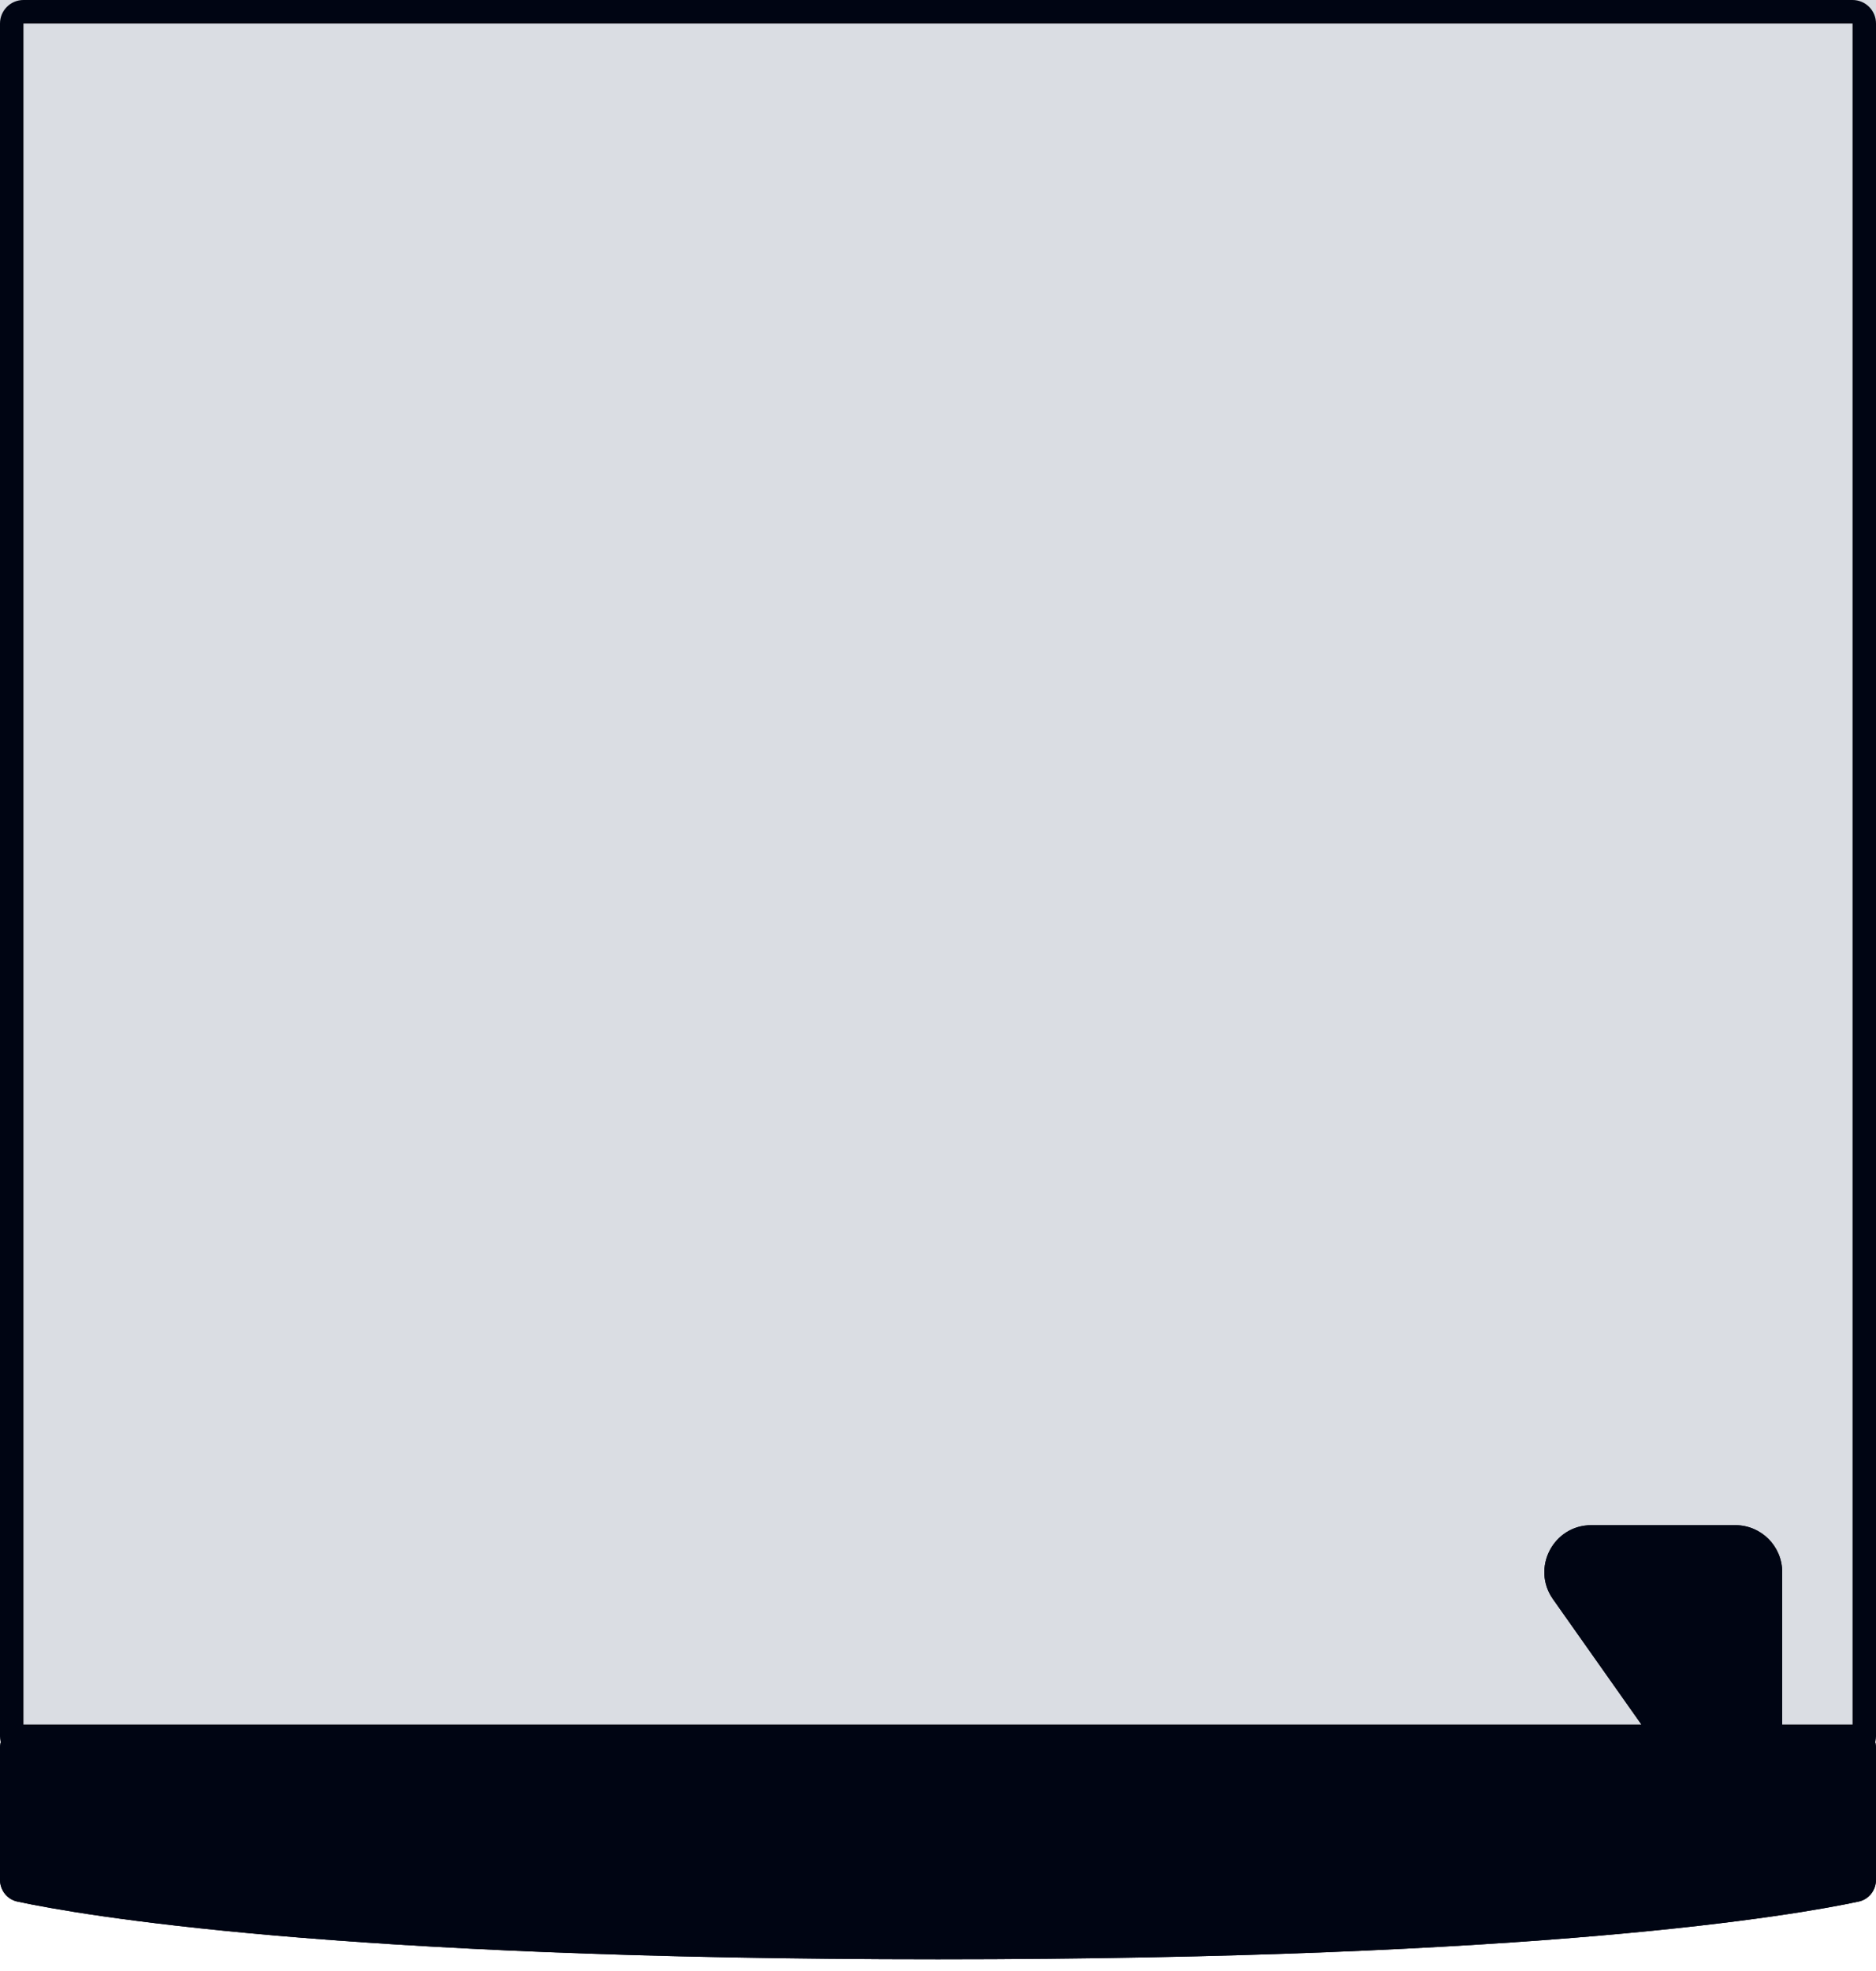
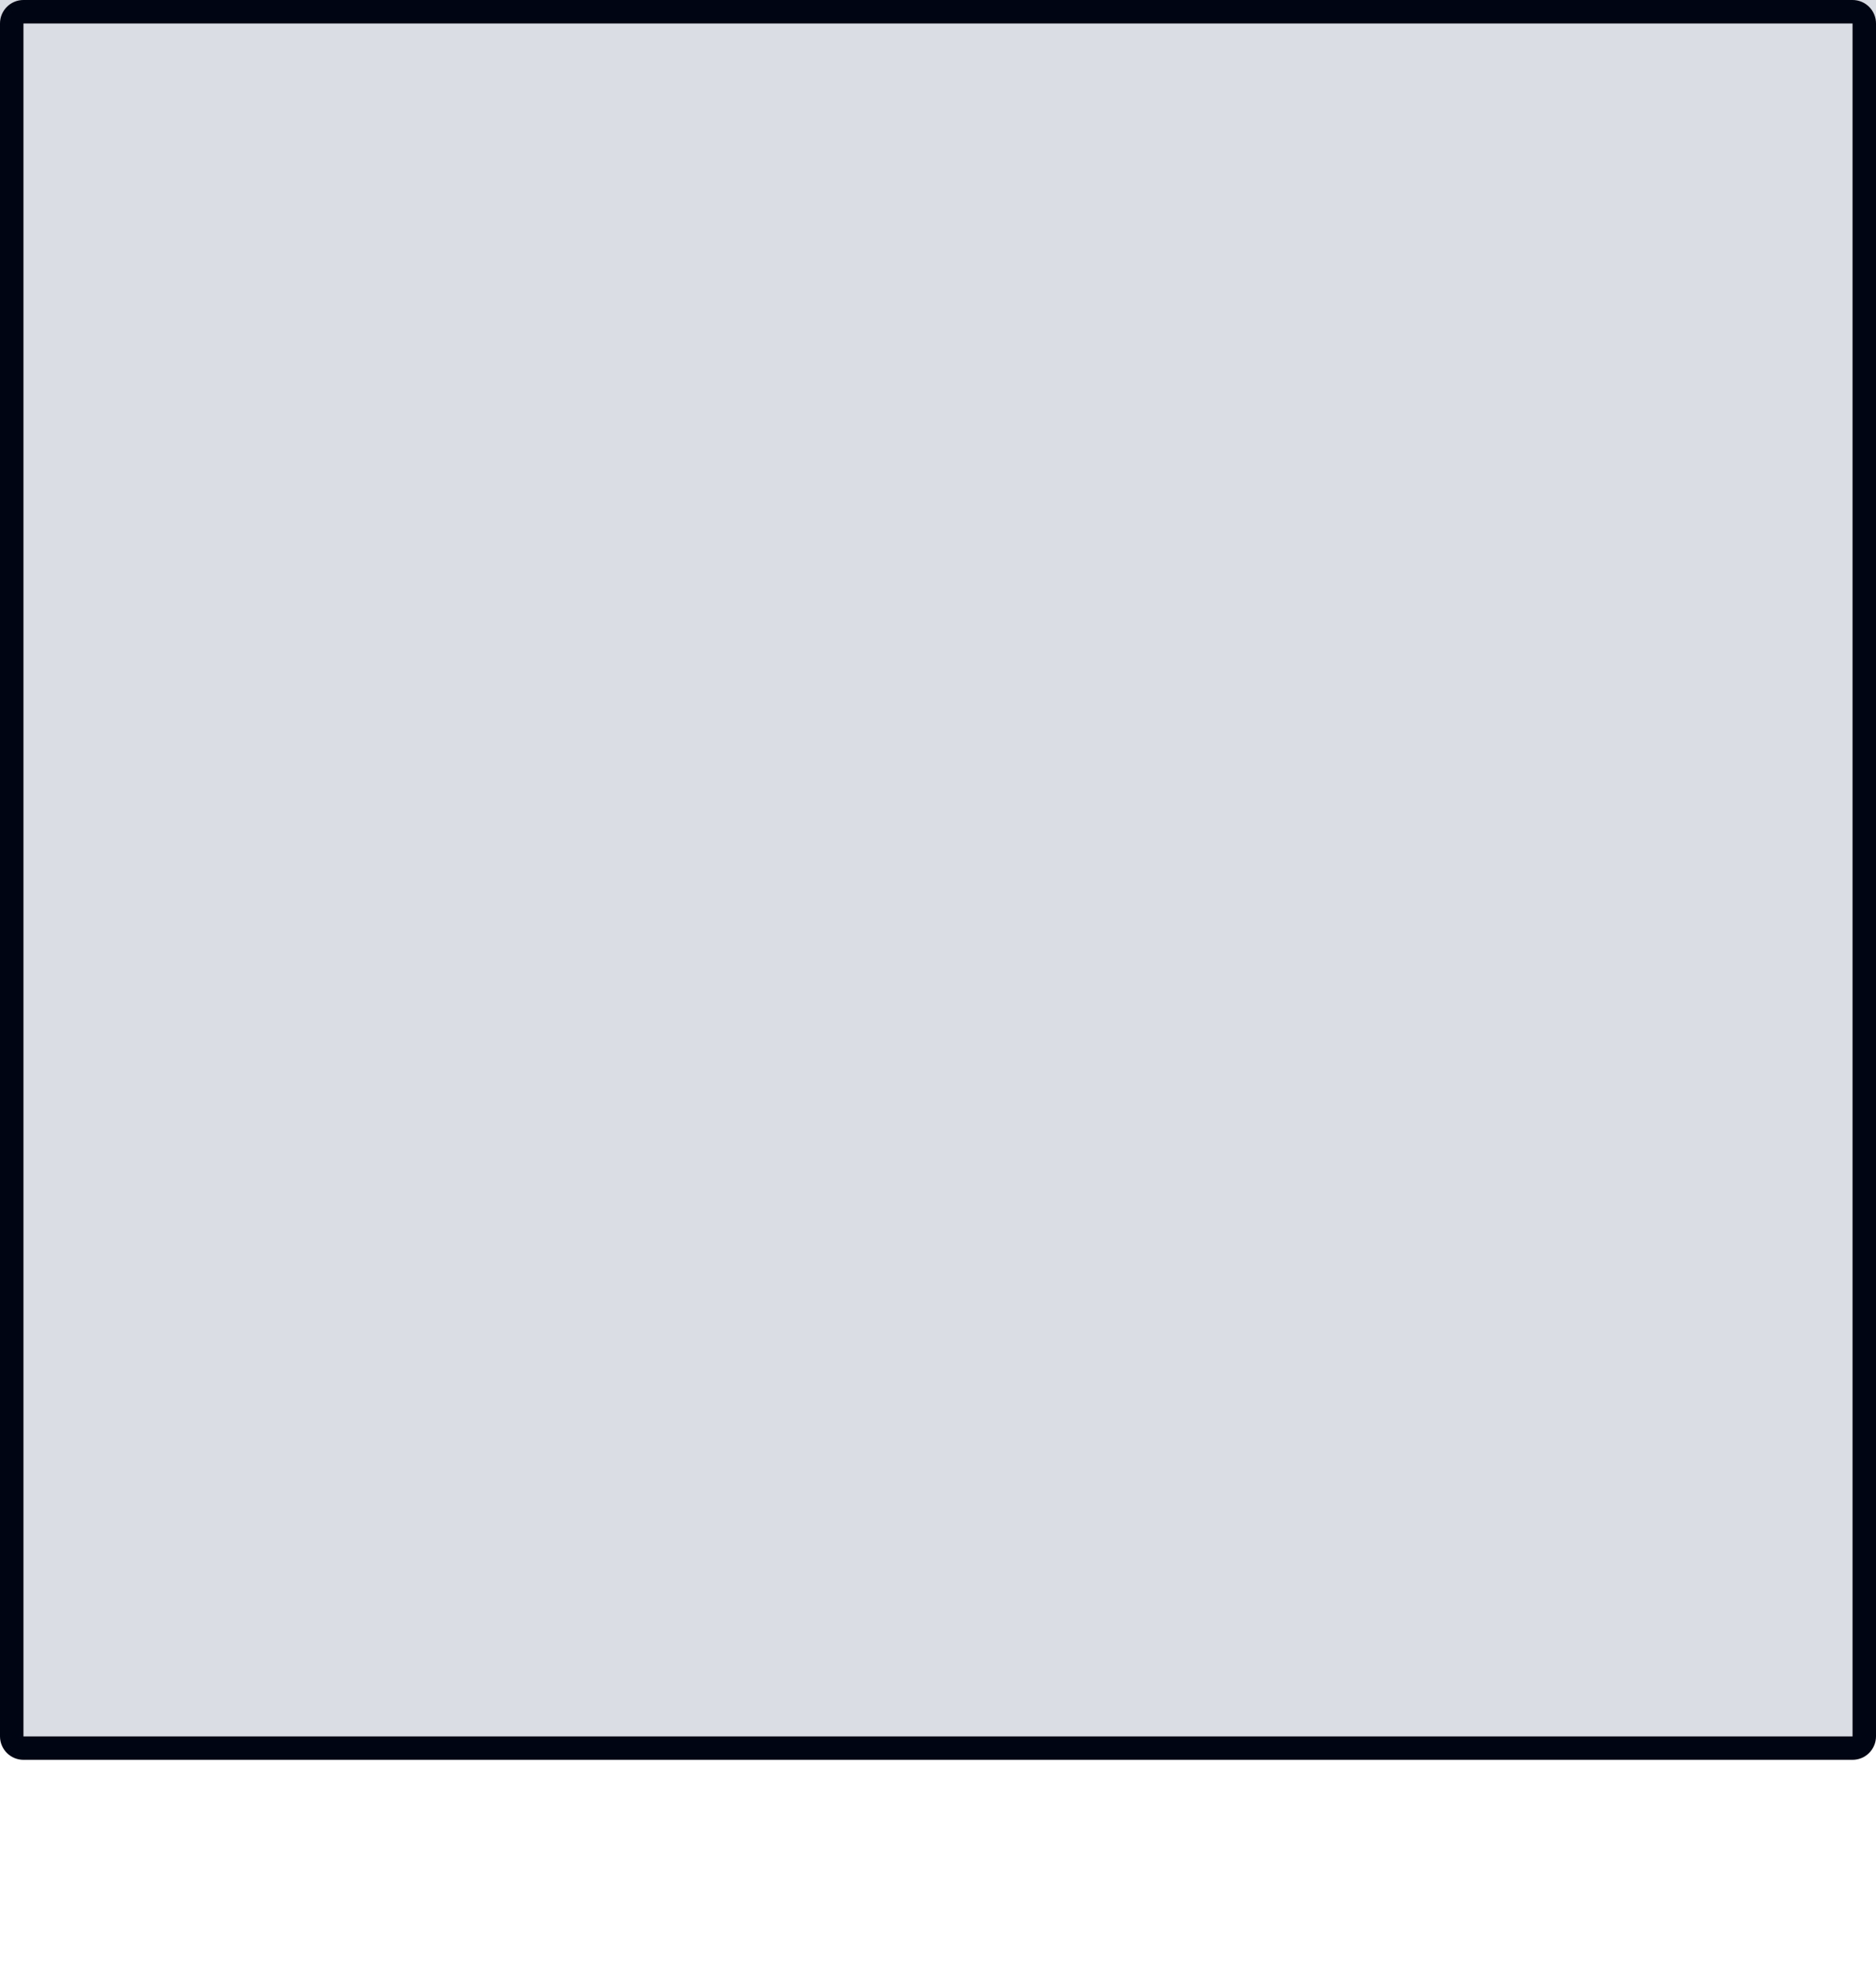
<svg xmlns="http://www.w3.org/2000/svg" width="80" height="84" viewBox="0 0 80 84" fill="none">
  <path d="M0 0H80V74H0V0Z" fill="#DADDE3" />
  <path fill-rule="evenodd" clip-rule="evenodd" d="M79 1L1 1L1 74H79V1ZM1 0C0.448 0 0 0.448 0 1V74C0 74.552 0.448 75 1 75H79C79.552 75 80 74.552 80 74V1C80 0.448 79.552 0 79 0H1Z" fill="#000513" />
-   <path d="M0 74.5C0 73.948 0.448 73.5 1 73.5H79C79.552 73.5 80 73.948 80 74.5V80.108C80 80.557 79.699 80.947 79.259 81.041C76.516 81.627 65.731 83.5 40 83.5C14.268 83.5 3.484 81.627 0.741 81.041C0.301 80.947 0 80.557 0 80.108V74.5Z" fill="#000513" />
-   <path fill-rule="evenodd" clip-rule="evenodd" d="M79 74.5H1V80.074C3.736 80.653 14.472 82.5 40 82.5C65.528 82.5 76.264 80.653 79 80.074V74.5ZM1 73.5C0.448 73.5 0 73.948 0 74.5V80.108C0 80.557 0.301 80.947 0.741 81.041C3.484 81.627 14.268 83.5 40 83.5C65.731 83.5 76.516 81.627 79.259 81.041C79.699 80.947 80 80.557 80 80.108V74.5C80 73.948 79.552 73.5 79 73.5H1Z" fill="#000513" />
-   <path d="M76 75.699C76 77.65 73.491 78.446 72.366 76.852L66.226 68.153C65.291 66.829 66.238 65 67.86 65L74 65C75.105 65 76 65.895 76 67L76 75.699Z" fill="#000513" />
-   <path fill-rule="evenodd" clip-rule="evenodd" d="M67.043 67.577L73.183 76.275C73.746 77.072 75 76.674 75 75.699L75 67C75 66.448 74.552 66 74 66L67.86 66C67.049 66 66.575 66.914 67.043 67.577ZM72.366 76.852C73.491 78.446 76 77.65 76 75.699L76 67C76 65.895 75.105 65 74 65L67.86 65C66.238 65 65.291 66.829 66.226 68.153L72.366 76.852Z" fill="#000513" />
</svg>